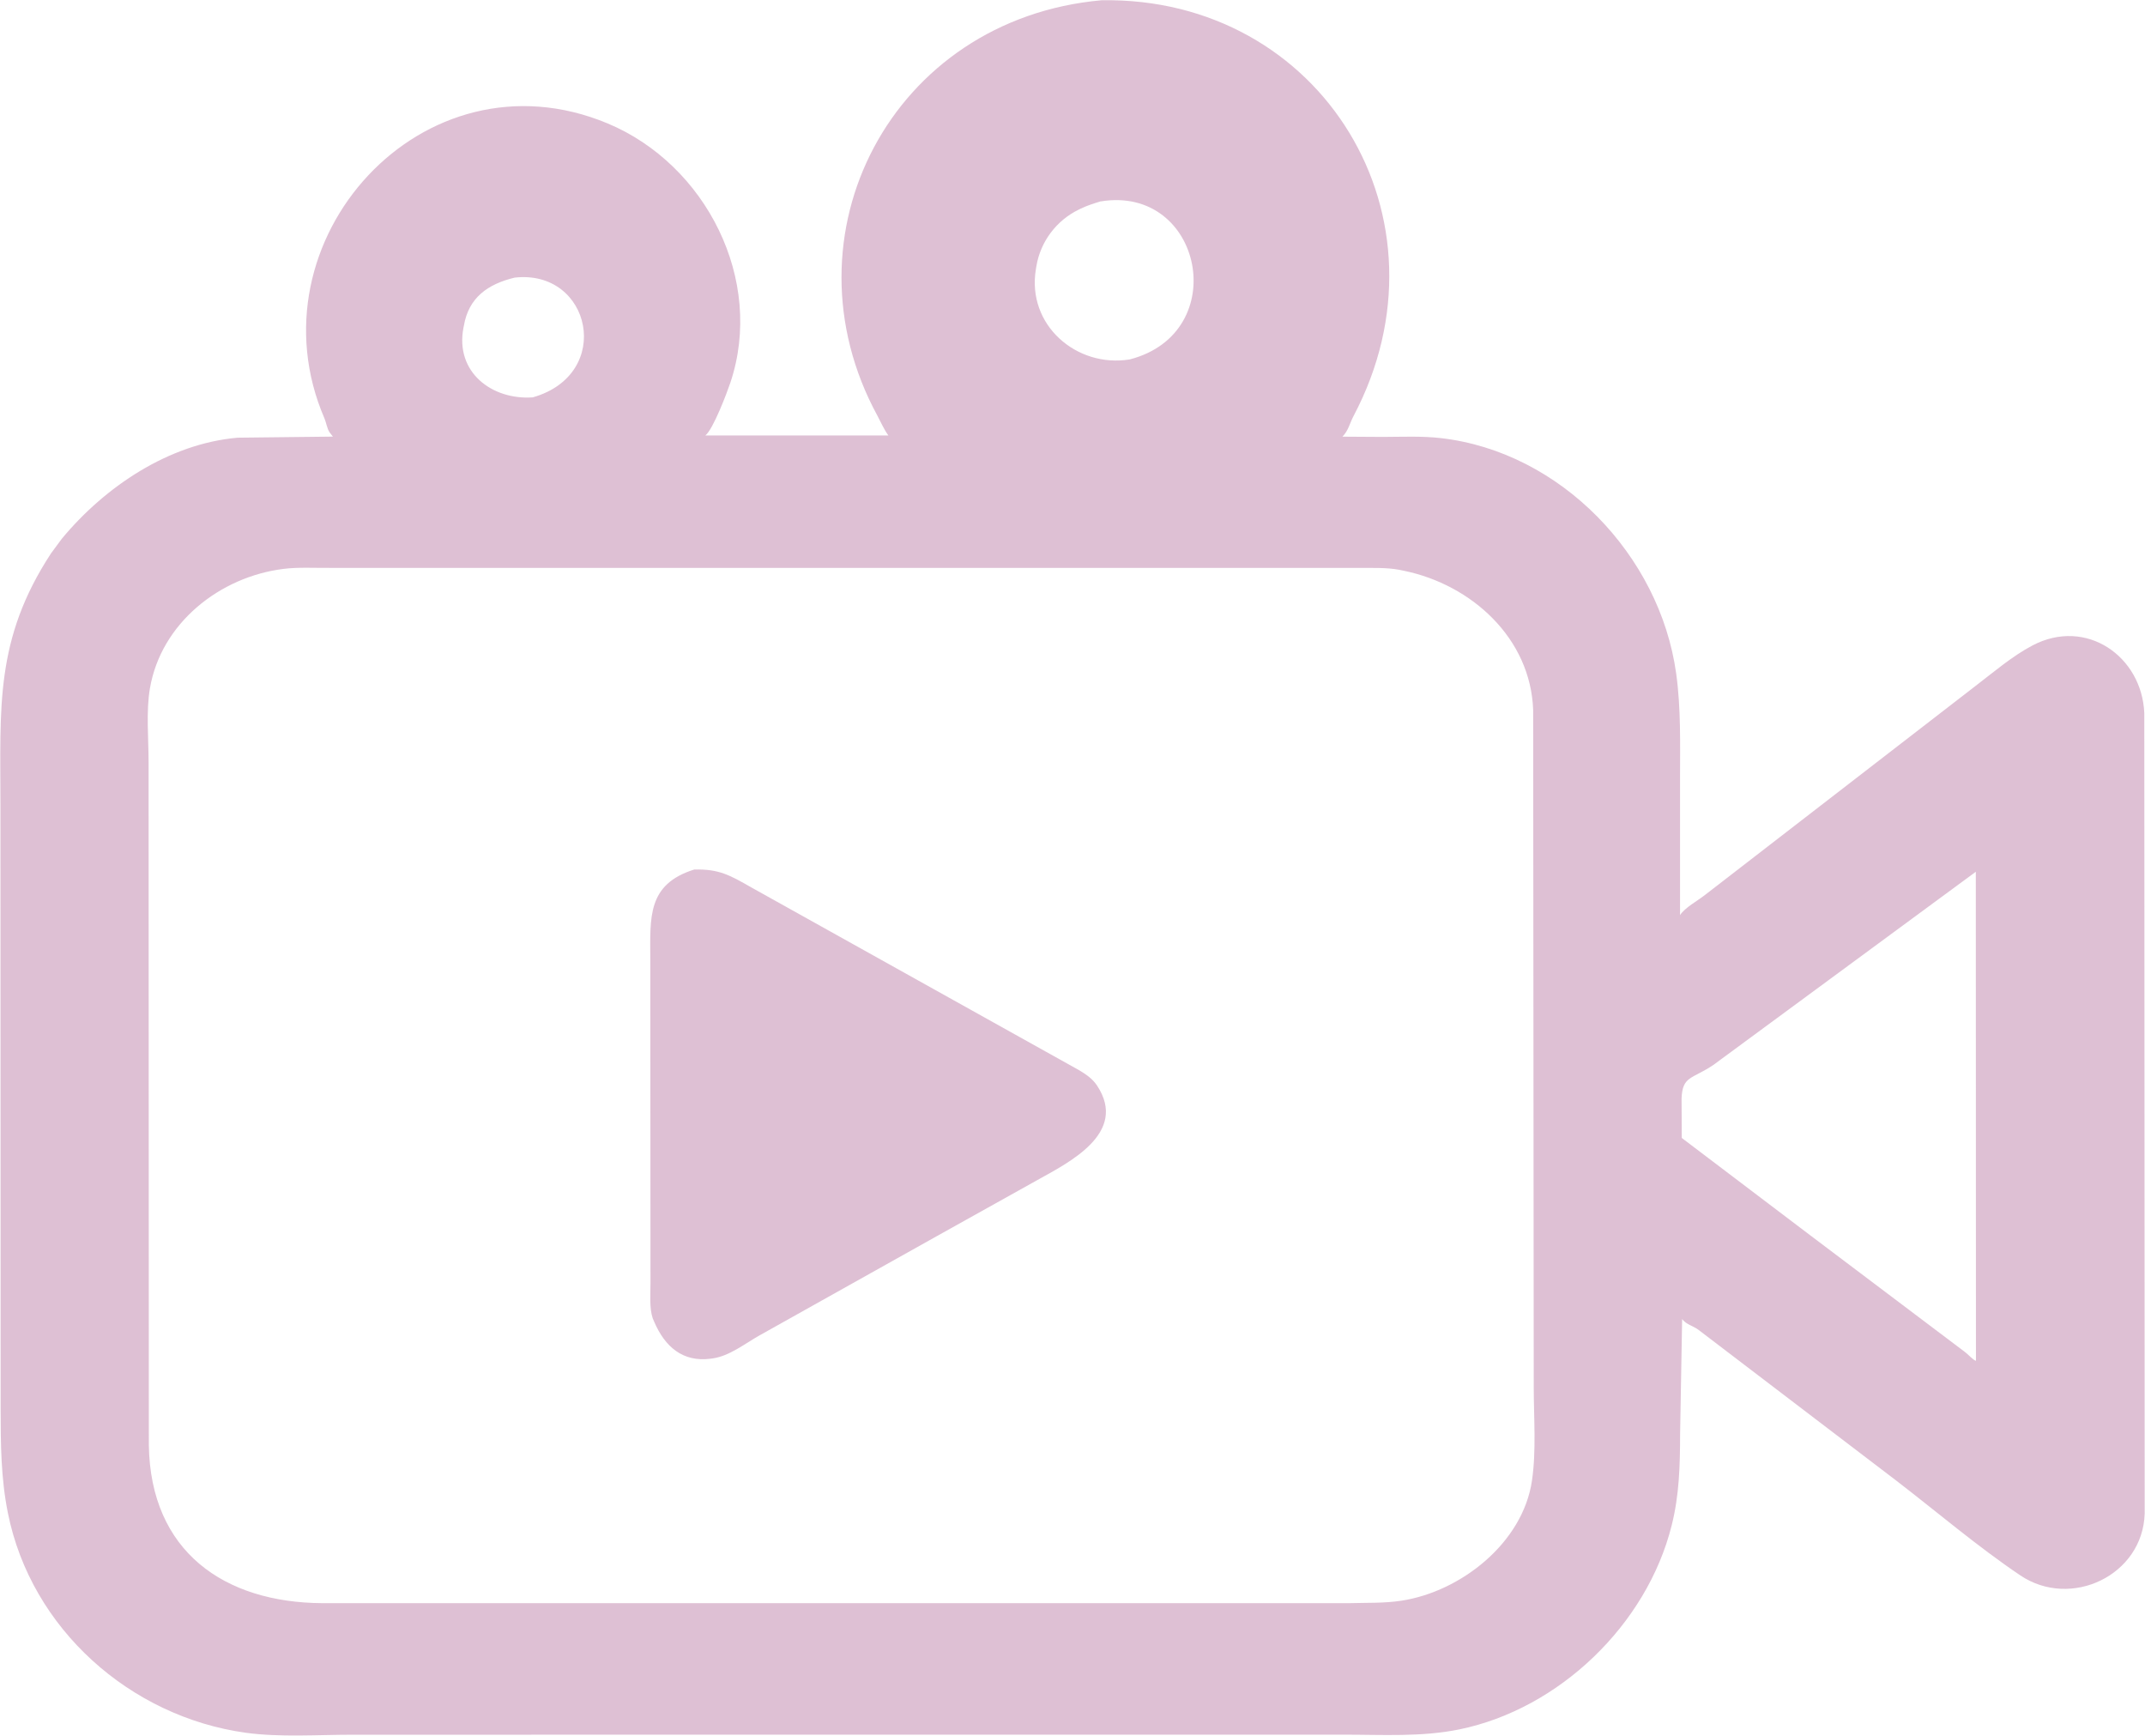
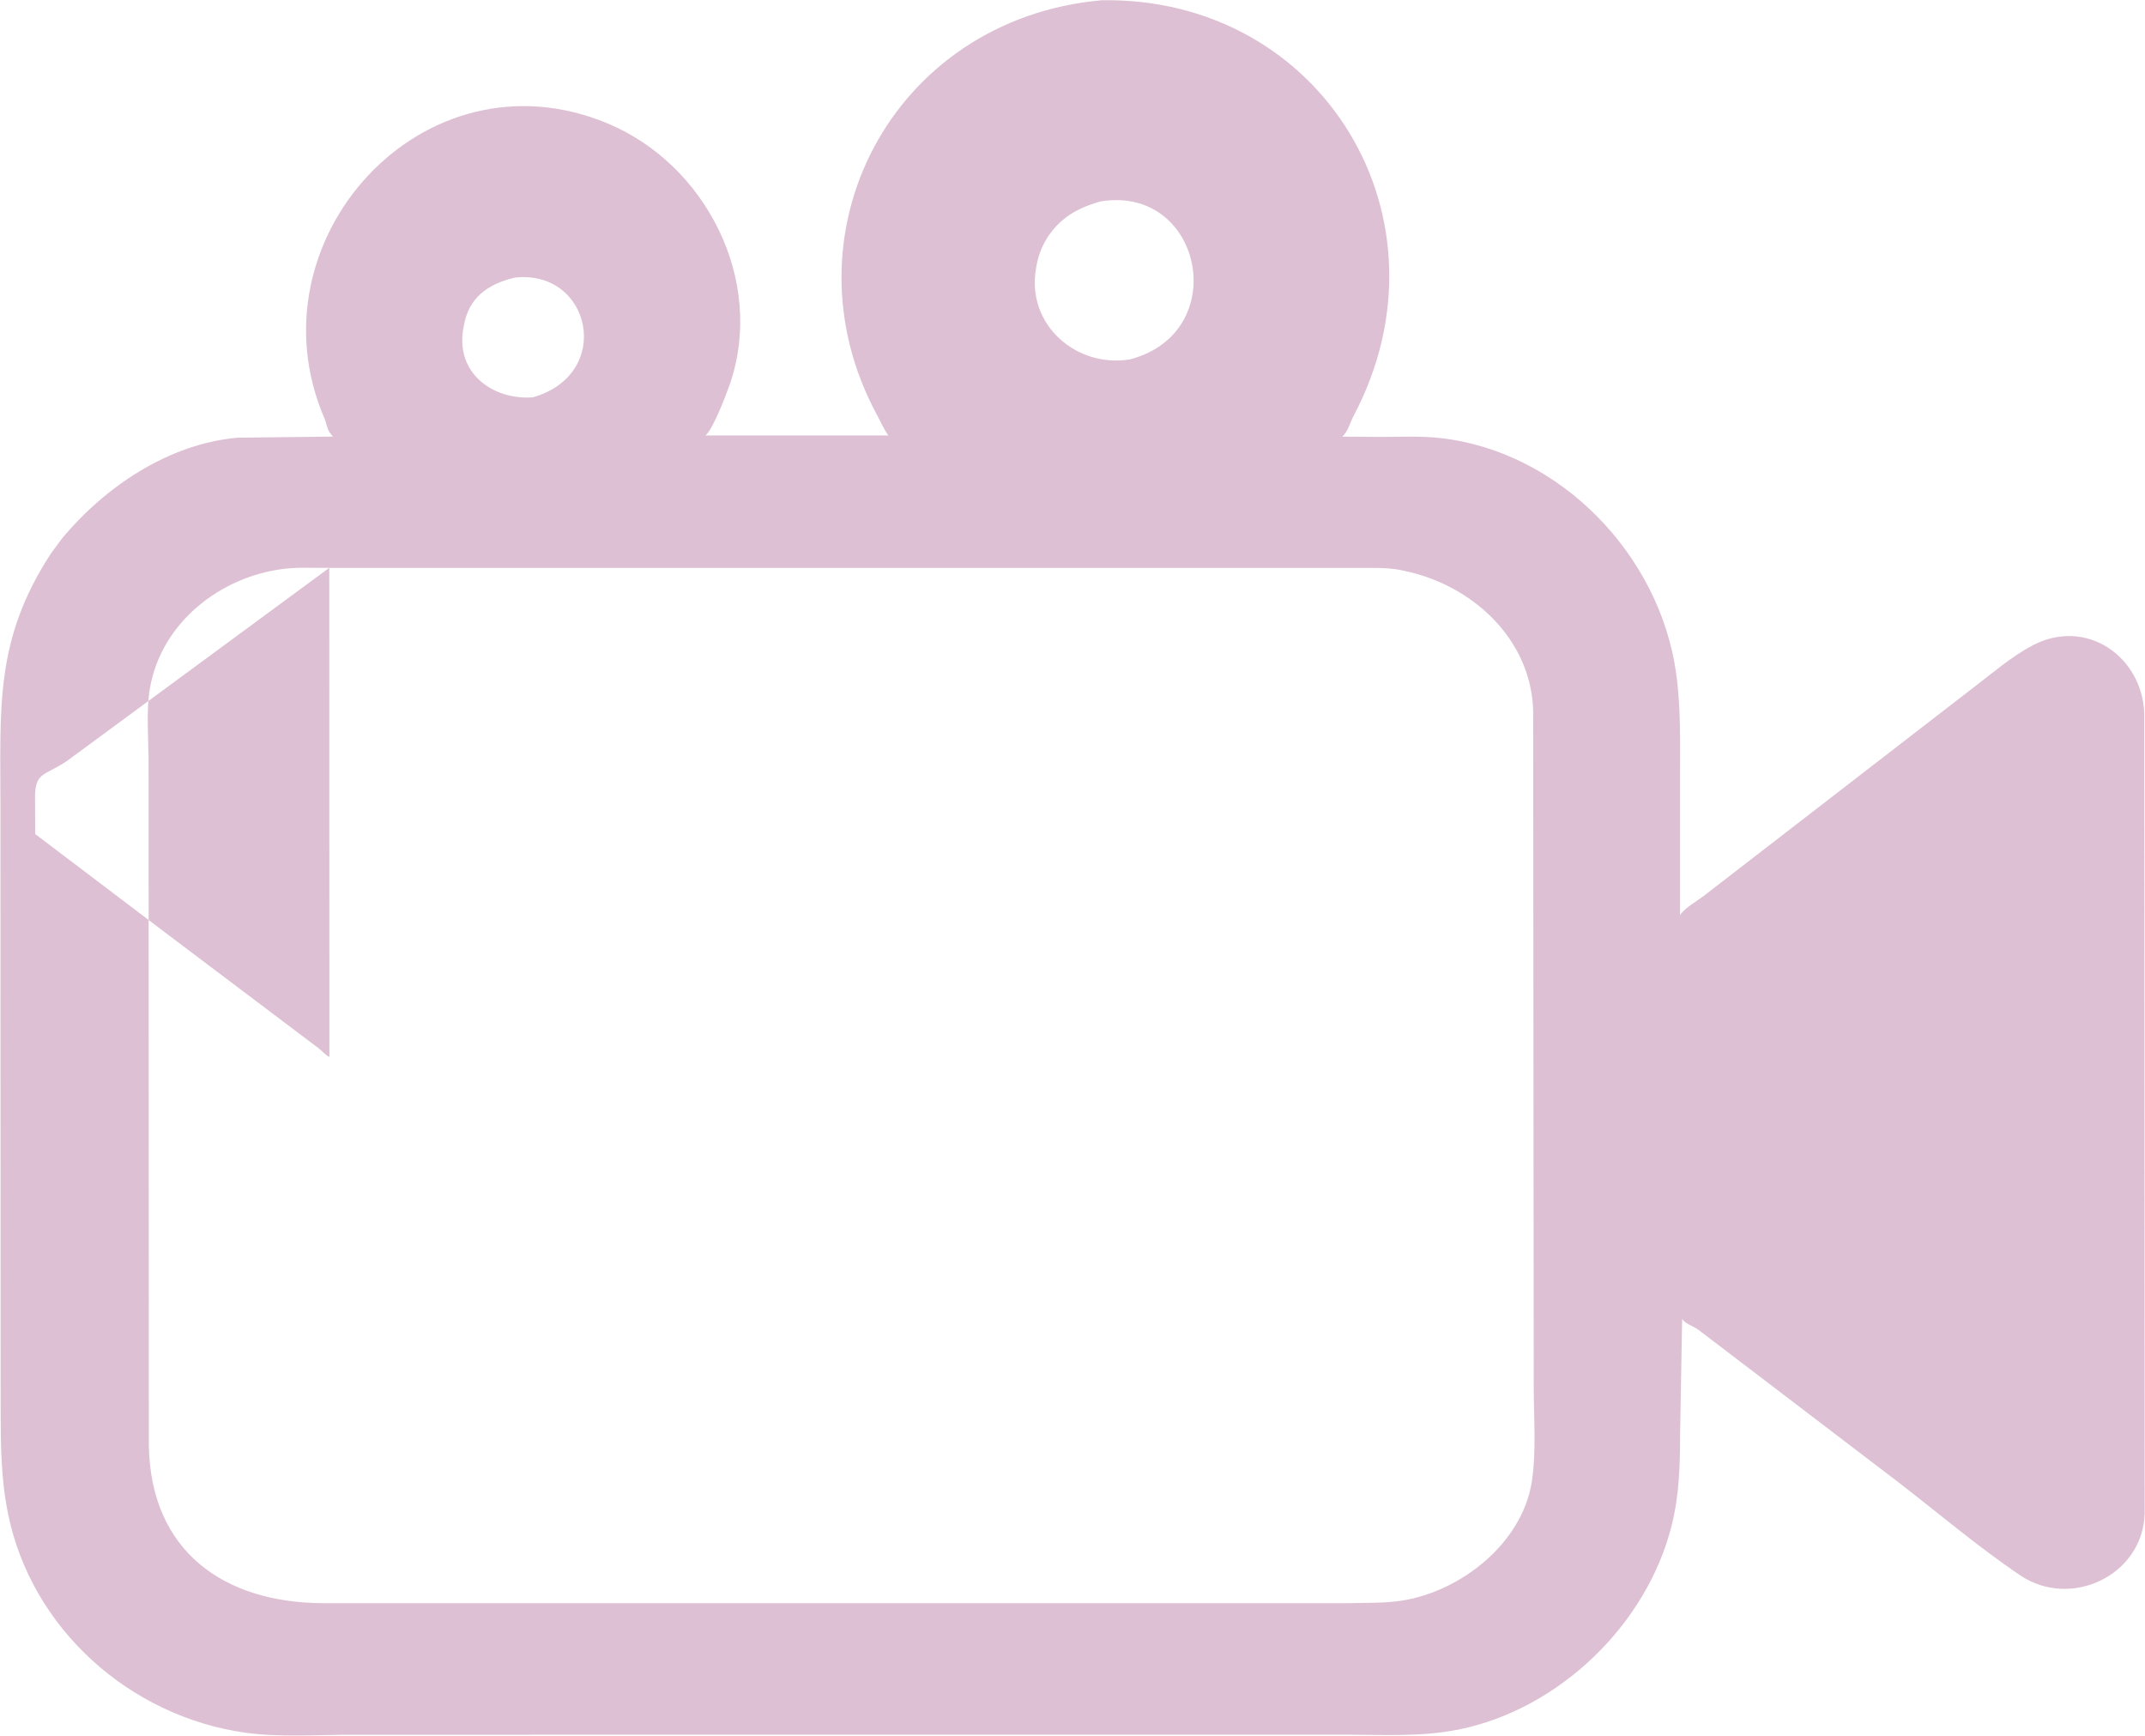
<svg xmlns="http://www.w3.org/2000/svg" id="uuid-c821a9cf-90a3-468a-ae28-c7504d3f6603" data-name="katman_2" viewBox="0 0 337.37 272.96">
  <defs>
    <style>
      .uuid-8b351325-d3e0-4a8b-a4c4-4a46c626d412 {
        fill: none;
      }

      .uuid-c9a815d1-a450-446d-825c-ffaa49ce500d {
        fill: #dec0d4;
      }

      .uuid-fce85dbe-0023-4836-b493-fd619d37bbcc {
        clip-path: url(#uuid-6a2127ee-300b-4611-9612-98e10d7111f3);
      }
    </style>
    <clipPath id="uuid-6a2127ee-300b-4611-9612-98e10d7111f3">
      <rect class="uuid-8b351325-d3e0-4a8b-a4c4-4a46c626d412" width="337.37" height="272.96" />
    </clipPath>
  </defs>
  <g id="uuid-671ddfd6-fbba-4974-93f2-412c89a69c2f" data-name="katman_1">
    <g>
      <g class="uuid-fce85dbe-0023-4836-b493-fd619d37bbcc">
-         <path class="uuid-c9a815d1-a450-446d-825c-ffaa49ce500d" d="M173.26.04c34.67-.59,56.03,34.36,39.62,65.4-.6,1.13-.8,2.29-1.74,3.23l6.35.04c3.03-.01,6.15-.16,9.16.19,18.82,2.17,34.41,18.43,36.98,37,.77,5.52.61,11.09.61,16.65v21.36c.74-1.17,2.81-2.28,3.95-3.19l42.5-32.83c2.87-2.19,5.77-4.69,8.97-6.38,8.47-4.46,17.24,1.72,17.6,10.65l.06,125.86c-.29,9.72-11.61,15.09-19.58,9.71-6.72-4.53-13.05-9.94-19.49-14.89l-31.16-23.75c-.82-.6-1.91-.81-2.52-1.66l-.32,18.09c-.01,4.93-.12,9.57-1.33,14.38-3.91,15.61-17.69,28.84-33.38,32.06-5.96,1.22-12.12.83-18.18.83h-22.27s-133.69.01-133.69.01c-5.46,0-11.35.43-16.75-.31-18.16-2.52-33.76-16.32-37.41-34.57-1.1-5.48-1.13-10.8-1.14-16.36l-.03-94.95c0-15.37-.91-26.03,7.95-39.58l1.69-2.29c6.78-8.19,16.84-14.97,27.68-15.91l14.97-.17-.52-.67c-.42-.63-.51-1.5-.81-2.2-12.02-27.9,15.51-58.5,44.54-46.38,15.47,6.46,24.72,24.62,19.3,40.78-.49,1.47-2.7,7.34-3.93,8.29h28.79c-.68-.91-1.18-2.09-1.73-3.11C122.57,37.02,140.22,2.99,173.26.04h0ZM51.79,89.3c-2.32.03-4.89-.13-7.19.16-10.04,1.25-19.26,8.53-21.02,18.79-.62,3.64-.21,7.9-.21,11.6l.04,107.39c.25,16.76,11.86,24.78,27.28,24.87h161.47c2.72-.08,5.57.03,8.27-.39,9.36-1.44,19.08-9.09,20.52-18.87.7-4.75.28-9.94.28-14.75l-.09-106.43c-.39-11.34-9.72-19.72-20.27-21.9l-.72-.15c-2-.39-4.25-.3-6.28-.31H51.79ZM310.76,137.09l-41.29,30.39c-3.41,2.28-4.84,1.7-4.99,5.26l.03,6.21,20.27,15.36,24.24,18.28c.43.29,1.3,1.29,1.76,1.41l-.02-76.91ZM173.13,31.66c-1.08.33-2.11.65-3.13,1.14l-.29.14c-3.57,1.73-6.06,5.05-6.71,8.94l-.07.44c-1.48,8.8,6.42,15.57,14.76,14.2,16.18-4.18,11.46-27.45-4.55-24.85h0ZM80.94,43.66c-4.23,1.02-7.23,3.15-7.98,7.56l-.06.29c-1.37,7.06,4.52,11.42,10.89,10.98,12.83-3.65,9.19-20.21-2.86-18.83h0Z" />
+         <path class="uuid-c9a815d1-a450-446d-825c-ffaa49ce500d" d="M173.26.04c34.67-.59,56.03,34.36,39.62,65.4-.6,1.13-.8,2.29-1.74,3.23l6.35.04c3.03-.01,6.15-.16,9.16.19,18.82,2.17,34.41,18.43,36.98,37,.77,5.52.61,11.09.61,16.65v21.36c.74-1.17,2.81-2.28,3.95-3.19l42.5-32.83c2.87-2.19,5.77-4.69,8.97-6.38,8.47-4.46,17.24,1.72,17.6,10.65l.06,125.86c-.29,9.72-11.61,15.09-19.58,9.71-6.72-4.53-13.05-9.94-19.49-14.89l-31.16-23.75c-.82-.6-1.91-.81-2.52-1.66l-.32,18.09c-.01,4.93-.12,9.57-1.33,14.38-3.91,15.61-17.69,28.84-33.38,32.06-5.96,1.22-12.12.83-18.18.83h-22.27s-133.69.01-133.69.01c-5.46,0-11.35.43-16.75-.31-18.16-2.52-33.76-16.32-37.41-34.57-1.1-5.48-1.13-10.8-1.14-16.36l-.03-94.95c0-15.37-.91-26.03,7.95-39.58l1.69-2.29c6.78-8.19,16.84-14.97,27.68-15.91l14.97-.17-.52-.67c-.42-.63-.51-1.5-.81-2.2-12.02-27.9,15.51-58.5,44.54-46.38,15.47,6.46,24.72,24.62,19.3,40.78-.49,1.47-2.7,7.34-3.93,8.29h28.79c-.68-.91-1.18-2.09-1.73-3.11C122.57,37.02,140.22,2.99,173.26.04h0ZM51.79,89.3c-2.32.03-4.89-.13-7.19.16-10.04,1.25-19.26,8.53-21.02,18.79-.62,3.64-.21,7.9-.21,11.6l.04,107.39c.25,16.76,11.86,24.78,27.28,24.87h161.47c2.72-.08,5.57.03,8.27-.39,9.36-1.44,19.08-9.09,20.52-18.87.7-4.75.28-9.94.28-14.75l-.09-106.43c-.39-11.34-9.72-19.72-20.27-21.9l-.72-.15c-2-.39-4.25-.3-6.28-.31H51.79Zl-41.29,30.39c-3.41,2.28-4.84,1.7-4.99,5.26l.03,6.21,20.27,15.36,24.24,18.28c.43.29,1.3,1.29,1.76,1.41l-.02-76.91ZM173.13,31.66c-1.08.33-2.11.65-3.13,1.14l-.29.14c-3.57,1.73-6.06,5.05-6.71,8.94l-.07.44c-1.48,8.8,6.42,15.57,14.76,14.2,16.18-4.18,11.46-27.45-4.55-24.85h0ZM80.94,43.66c-4.23,1.02-7.23,3.15-7.98,7.56l-.06.29c-1.37,7.06,4.52,11.42,10.89,10.98,12.83-3.65,9.19-20.21-2.86-18.83h0Z" />
      </g>
-       <path class="uuid-c9a815d1-a450-446d-825c-ffaa49ce500d" d="M109.2,136.74c3.89-.1,5.6.89,9,2.83l51.6,28.77c1.07.65,2.05,1.32,2.75,2.38,4.95,7.49-4.52,12.13-9.42,14.87l-15.78,8.8-27.89,15.61c-2.3,1.29-4.74,3.27-7.43,3.63l-.29.04c-4.37.56-7.17-1.9-8.84-5.8l-.24-.56c-.55-1.6-.34-3.85-.35-5.54l-.03-50.88c-.01-6.6-.53-11.82,6.91-14.15h0Z" />
    </g>
  </g>
</svg>